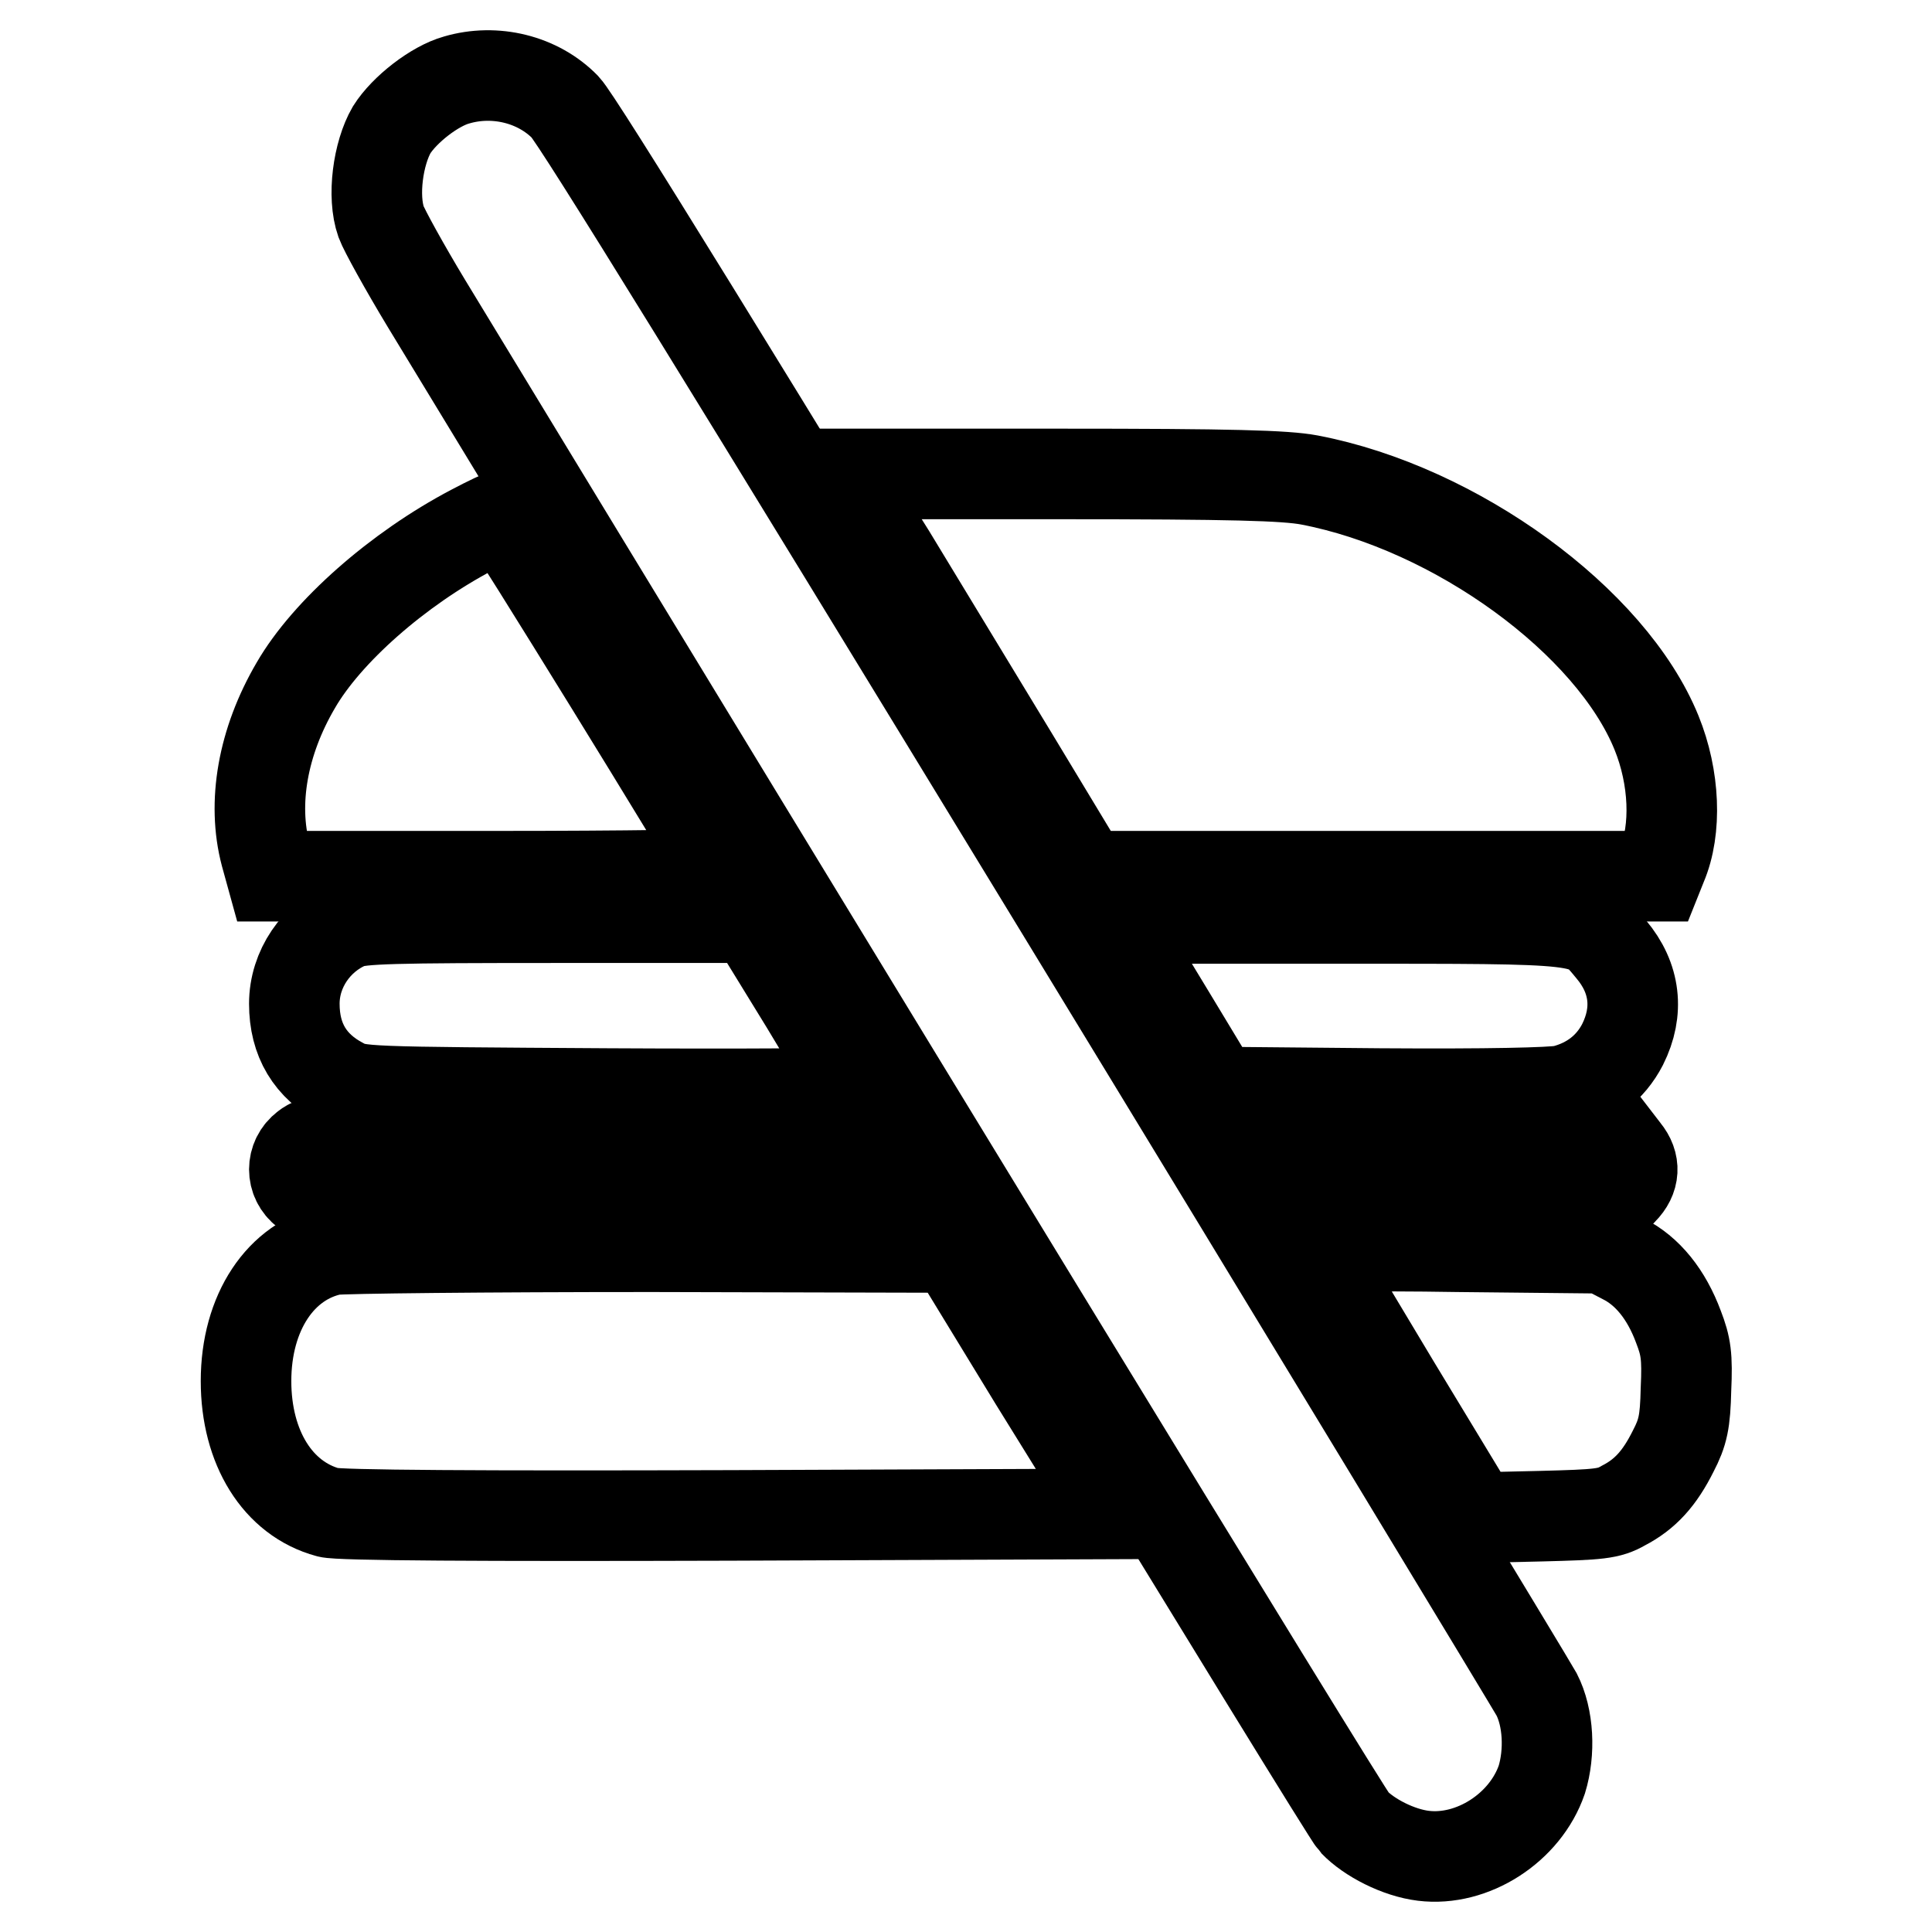
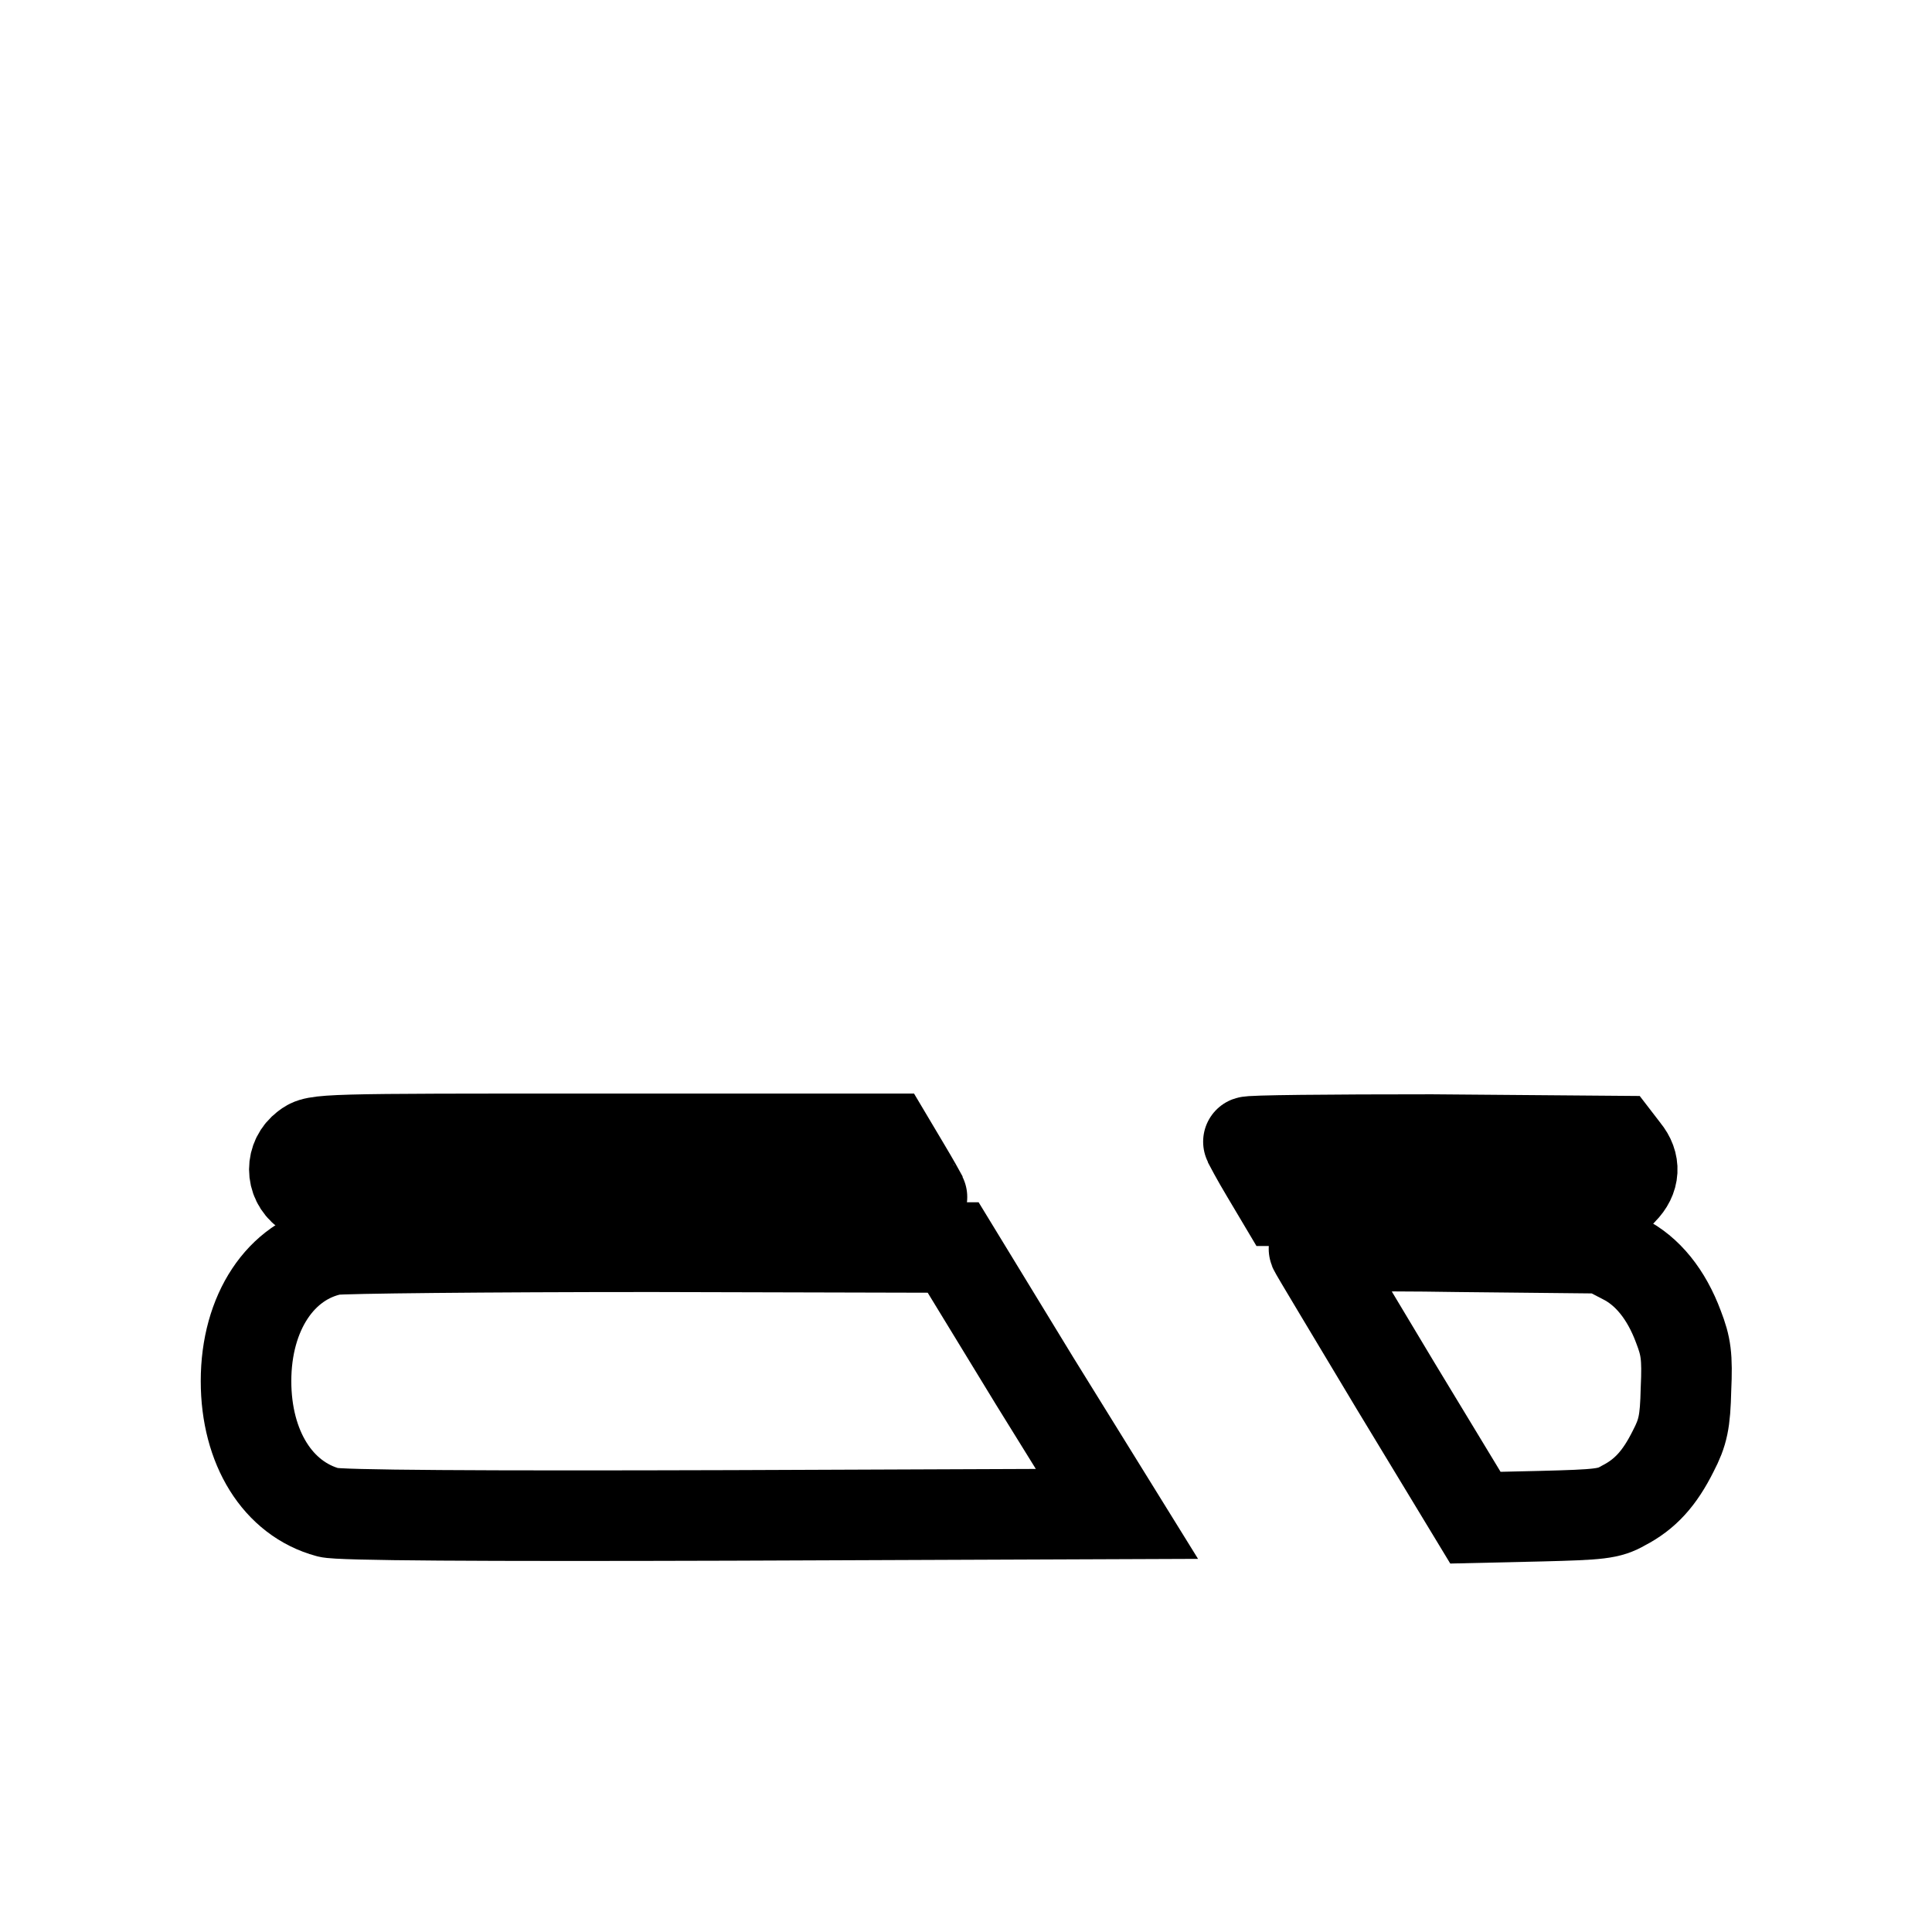
<svg xmlns="http://www.w3.org/2000/svg" version="1.1" x="0px" y="0px" viewBox="0 0 256 256" enable-background="new 0 0 256 256" xml:space="preserve">
  <g>
    <g>
      <g>
-         <path stroke-width="12" fill-opacity="0" stroke="#000000" d="M60.5,10.6c-2.9,0.8-6.9,3.9-8.6,6.6c-1.8,3.1-2.6,8.8-1.4,12.2c0.4,1.1,3.1,6,6,10.8c54.6,89.9,121.8,200.1,122.9,201.2c2,2.1,5.9,4.1,9.2,4.5c6.5,0.8,13.5-3.7,15.7-10.1c1.1-3.6,0.9-8.2-0.7-11.3c-0.6-1.1-29.2-48.4-63.7-105C97,49.1,76.6,16,74.9,14.2C71.3,10.5,65.6,9.1,60.5,10.6z" />
-         <path stroke-width="12" fill-opacity="0" stroke="#000000" d="M118,73.5c3.6,5.9,10.9,18,16.2,26.7l9.6,15.9h37.9h37.9l0.6-1.5c2-4.7,1.7-11.6-0.7-17.5c-6-14.8-26.6-29.8-46-33.5c-3.2-0.6-10.2-0.8-33.1-0.8h-29.1L118,73.5z" />
-         <path stroke-width="12" fill-opacity="0" stroke="#000000" d="M62.6,70.2c-9.9,5.2-19.3,13.5-23.4,20.6c-4.4,7.5-5.8,15.6-4,22.4l0.8,2.9h30.1c16.6,0,30-0.2,29.9-0.4c-1.8-3.5-28.9-47.4-29.2-47.4C66.5,68.2,64.7,69.1,62.6,70.2z" />
-         <path stroke-width="12" fill-opacity="0" stroke="#000000" d="M46.1,122.4c-4.2,1.8-7.1,6-7.1,10.6c0,4.8,2.1,8.3,6.3,10.5c2.2,1.2,2.6,1.2,35.3,1.4c18.2,0.1,33,0,33-0.2s-3.1-5.4-6.9-11.7l-7-11.4H73.9C52,121.6,47.8,121.7,46.1,122.4z" />
-         <path stroke-width="12" fill-opacity="0" stroke="#000000" d="M148.1,123c0.5,0.9,3.6,6,7,11.6l6.1,10.1l21.7,0.2c14.4,0.1,22.6-0.1,24.2-0.4c3.6-0.9,6.3-3,7.9-6.1c2.2-4.4,1.7-8.8-1.5-12.6c-3.5-4.2-2.4-4.1-36.2-4.1h-30.1L148.1,123z" />
        <path stroke-width="12" fill-opacity="0" stroke="#000000" d="M40.5,152c-2,1.5-2,4.4,0,5.9c1.4,1.1,1.8,1.1,41.7,1.1c22.1,0,40.2-0.2,40-0.4c-0.1-0.2-1.1-2-2.3-4l-2.2-3.7H79.8C42.3,150.9,41.9,150.9,40.5,152z" />
        <path stroke-width="12" fill-opacity="0" stroke="#000000" d="M165.4,151.3c0.1,0.2,1.1,2.1,2.3,4.1l2.2,3.7h21.9h21.9l1.3-1.4c1.6-1.6,1.7-3.5,0.3-5.2l-1-1.3l-24.6-0.2C176.2,151,165.3,151.1,165.4,151.3z" />
        <path stroke-width="12" fill-opacity="0" stroke="#000000" d="M44.1,165.6c-6.9,1.4-11.5,8.3-11.5,17.4c0,8.8,4.2,15.6,10.9,17.4c1.3,0.4,20.3,0.5,53.3,0.4l51.2-0.2L137.1,183l-10.8-17.7l-39.9-0.1C64.4,165.2,45.4,165.4,44.1,165.6z" />
        <path stroke-width="12" fill-opacity="0" stroke="#000000" d="M174.1,165.5c0.1,0.3,5,8.4,10.8,18.1l10.6,17.5l8.7-0.2c7.7-0.2,9-0.3,10.9-1.4c2.9-1.5,4.8-3.6,6.6-7.2c1.3-2.5,1.6-3.9,1.7-8.2c0.2-4.4,0-5.7-1-8.3c-1.6-4.3-4.1-7.4-7.3-9l-2.7-1.4l-19.3-0.2C180.8,165,174,165.2,174.1,165.5z" />
      </g>
    </g>
  </g>
</svg>